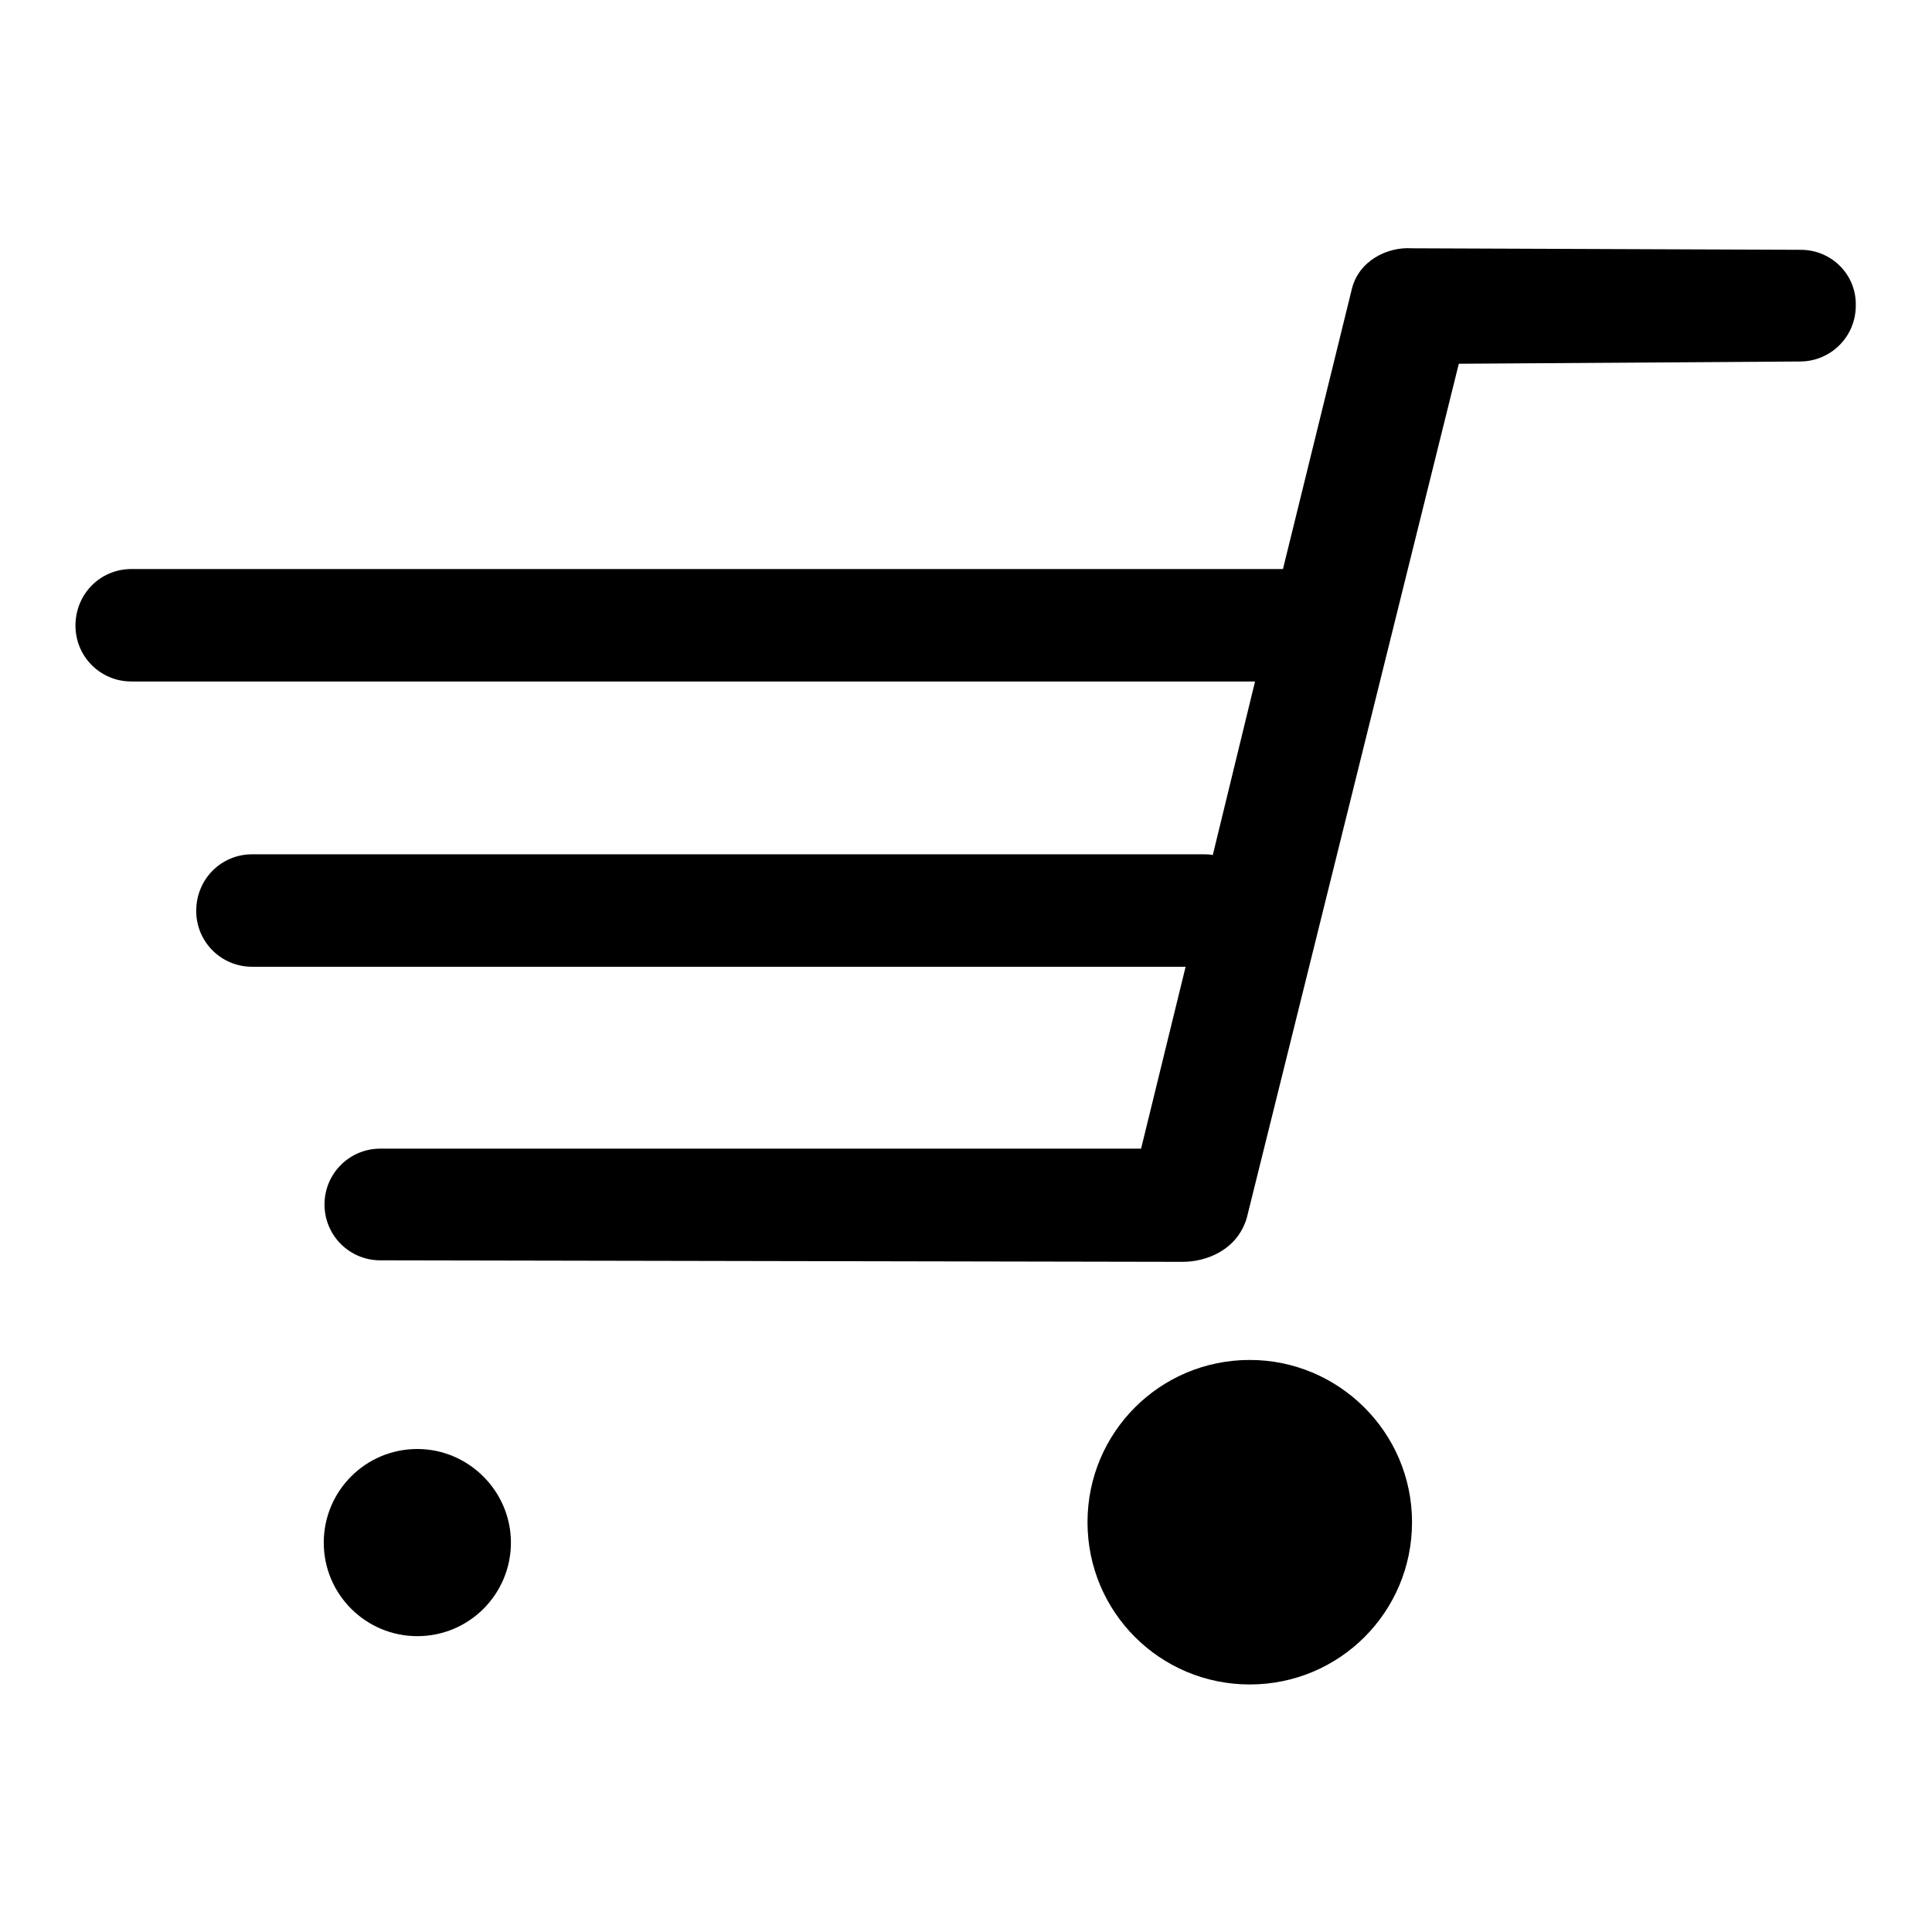
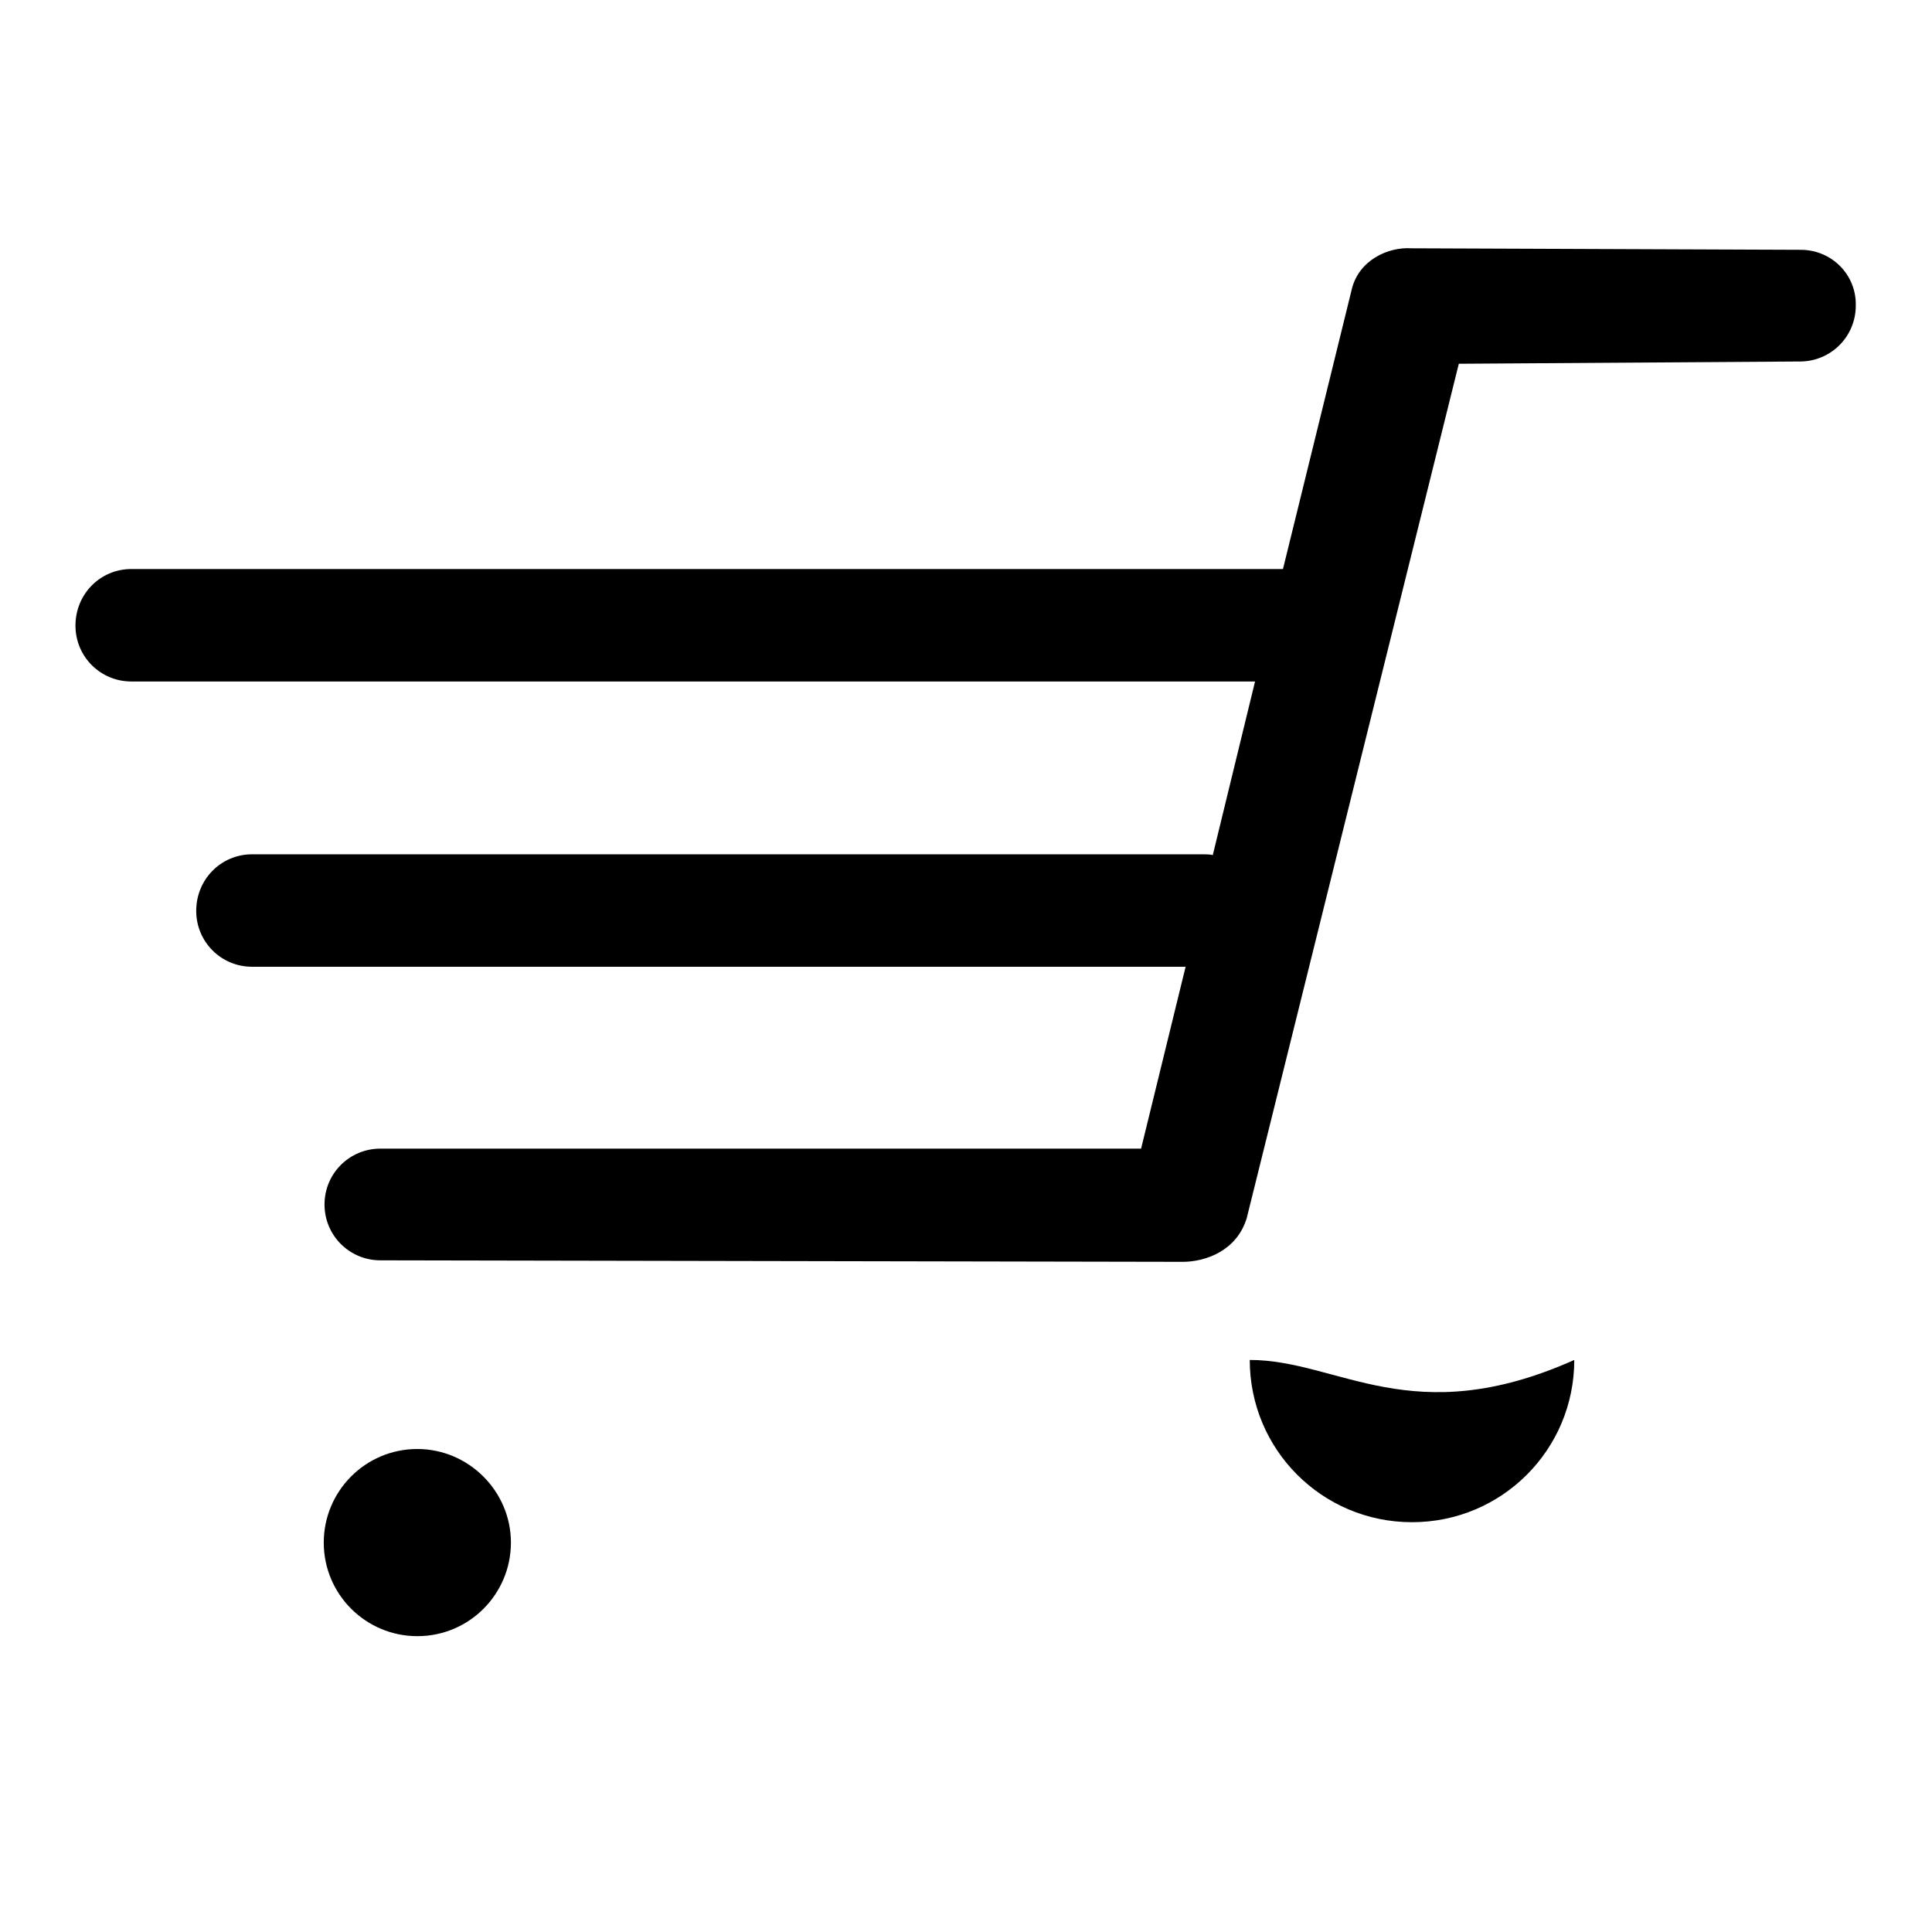
<svg xmlns="http://www.w3.org/2000/svg" version="1.1" x="0px" y="0px" viewBox="0 0 256 256" enable-background="new 0 0 256 256" xml:space="preserve">
  <g>
    <g>
-       <path fill="#000000" d="M165.6,180.2c-11.9,0-21.5,9.6-21.5,21.5c0,11.9,9.6,21.5,21.5,21.5c11.9,0,21.5-9.6,21.5-21.5C187.1,189.8,177.4,180.2,165.6,180.2z" />
+       <path fill="#000000" d="M165.6,180.2c0,11.9,9.6,21.5,21.5,21.5c11.9,0,21.5-9.6,21.5-21.5C187.1,189.8,177.4,180.2,165.6,180.2z" />
      <path fill="#000000" d="M156.7,167.3L156.7,167.3L156.7,167.3z" />
-       <path fill="#000000" d="M156.7,167.3L156.7,167.3C156.7,167.3,156.7,167.3,156.7,167.3z" />
      <path fill="#000000" d="M55.3,192c-6.9,0-12.4,5.6-12.4,12.4c0,6.9,5.6,12.4,12.4,12.4c6.9,0,12.4-5.6,12.4-12.4C67.7,197.6,62.1,192,55.3,192z" />
      <path fill="#000000" d="M156.9,167.3C157,167.3,157,167.3,156.9,167.3L156.9,167.3z" />
      <path fill="#000000" d="M238.6,33.1L187,32.9c-3.1-0.2-7,1.6-7.9,5.5L170,75.4H17.4c-4.1,0-7.4,3.3-7.4,7.5c0,4.1,3.3,7.4,7.4,7.4h148.9l-5.6,23c-0.4-0.1-0.9-0.1-1.3-0.1h-126c-4.1,0-7.4,3.3-7.4,7.5c0,4.1,3.3,7.4,7.4,7.4h123.7l-5.9,24.1H50.4c-4.1,0-7.4,3.3-7.4,7.4c0,4.1,3.3,7.4,7.4,7.4l106.3,0.2c3.1,0,7.2-1.5,8.5-5.8l28.1-113.2l45.2-0.3c4.1,0,7.4-3.3,7.4-7.4C246,36.4,242.7,33.1,238.6,33.1z" />
-       <path fill="#000000" d="M156.9,167.3C156.9,167.3,156.9,167.3,156.9,167.3C156.9,167.3,156.9,167.3,156.9,167.3z" />
      <path fill="#000000" d="M156.8,167.3C156.9,167.3,156.9,167.3,156.8,167.3C156.9,167.3,156.9,167.3,156.8,167.3z" />
-       <path fill="#000000" d="M156.7,167.3C156.8,167.3,156.8,167.3,156.7,167.3C156.8,167.3,156.8,167.3,156.7,167.3z" />
    </g>
  </g>
</svg>